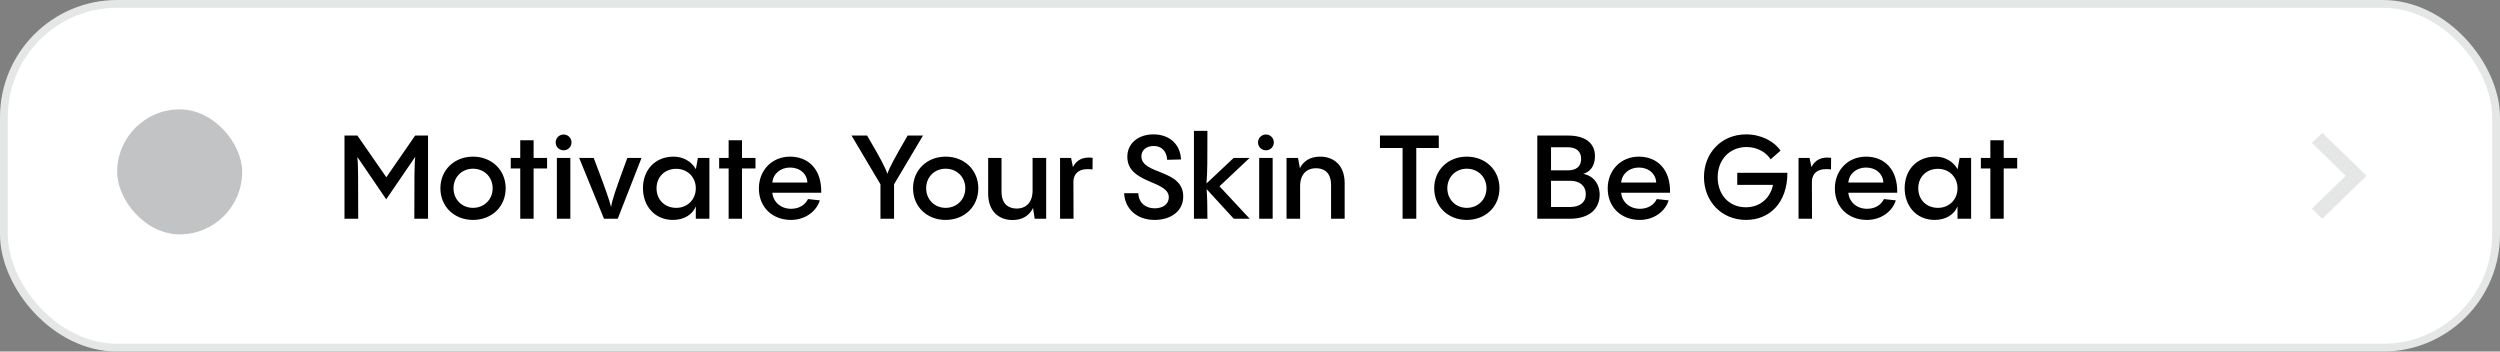
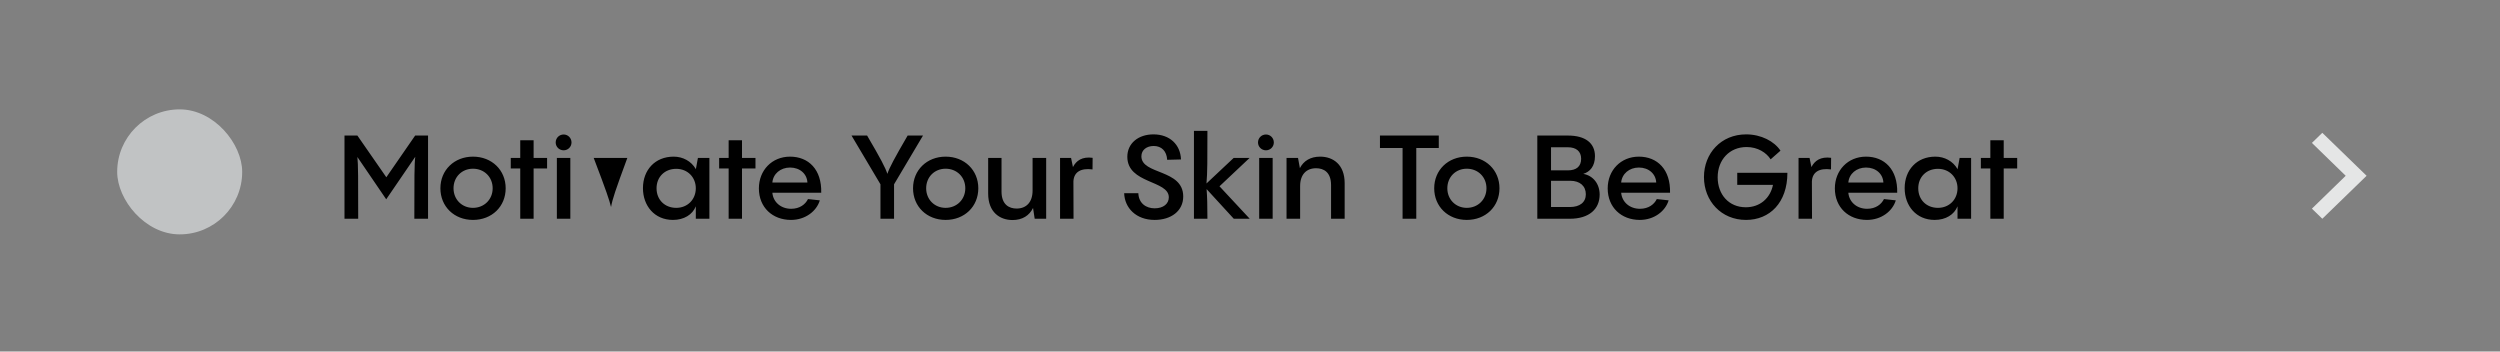
<svg xmlns="http://www.w3.org/2000/svg" width="320" height="45" viewBox="0 0 320 45" fill="none">
  <rect x="0" y="0" width="320" height="45" fill="#808080" stroke="none" />
-   <rect x="0.5" y="0.5" width="319" height="44" rx="14.5" fill="white" stroke="#E5E6E6" />
-   <path d="M49.45 22.69L53.14 17.35H54.79V28H53.035C53.035 22.855 53.035 20.95 53.155 20.065L49.435 25.51L45.745 20.095C45.85 20.995 45.85 22.945 45.85 28H44.095V17.35H45.745L49.45 22.69ZM60.541 28.15C58.141 28.15 56.371 26.44 56.371 24.1C56.371 21.775 58.141 20.05 60.541 20.05C62.956 20.05 64.726 21.775 64.726 24.1C64.726 26.44 62.956 28.15 60.541 28.15ZM60.541 26.605C61.981 26.605 63.061 25.525 63.061 24.1C63.061 22.66 61.981 21.595 60.541 21.595C59.116 21.595 58.051 22.66 58.051 24.1C58.051 25.525 59.116 26.605 60.541 26.605ZM68.302 20.215H70.027V21.565H68.302V28H66.592V21.565H65.377V20.215H66.592V17.95H68.302V20.215ZM72.148 19.24C71.578 19.24 71.128 18.79 71.128 18.235C71.128 17.665 71.578 17.215 72.148 17.215C72.703 17.215 73.153 17.665 73.153 18.235C73.153 18.79 72.703 19.24 72.148 19.24ZM71.278 20.215H73.003V28H71.278V20.215ZM80.299 20.215H82.114L79.069 28H77.314L74.134 20.215H75.994C77.629 24.505 77.989 25.585 78.214 26.5C78.394 25.48 78.739 24.445 80.299 20.215ZM89.063 21.7L89.333 20.215H90.803V28H89.063V26.41C88.643 27.475 87.548 28.15 86.138 28.15C83.768 28.15 82.298 26.335 82.298 24.085C82.298 21.775 83.828 20.05 86.228 20.05C87.398 20.05 88.478 20.62 89.063 21.64V21.7ZM86.558 26.605C88.013 26.605 89.063 25.525 89.063 24.1C89.063 22.69 88.013 21.61 86.558 21.61C85.088 21.61 84.038 22.645 84.038 24.1C84.038 25.57 85.088 26.605 86.558 26.605ZM94.976 20.215H96.701V21.565H94.976V28H93.266V21.565H92.051V20.215H93.266V17.95H94.976V20.215ZM101.127 20.05C103.497 20.05 105.192 21.7 105.117 24.67H98.862C98.967 25.885 99.972 26.725 101.262 26.725C102.372 26.725 103.092 26.155 103.422 25.48L104.937 25.645C104.517 27.04 103.077 28.15 101.247 28.15C98.877 28.15 97.137 26.545 97.137 24.115C97.137 21.805 98.802 20.05 101.127 20.05ZM101.127 21.445C99.897 21.445 98.952 22.255 98.862 23.365H103.347C103.302 22.27 102.402 21.445 101.127 21.445ZM116.179 17.35H118.144L114.439 23.59V28H112.699V23.59L108.994 17.35H110.989C112.714 20.29 113.329 21.46 113.584 22.255C113.839 21.475 114.469 20.29 116.179 17.35ZM121.039 28.15C118.639 28.15 116.869 26.44 116.869 24.1C116.869 21.775 118.639 20.05 121.039 20.05C123.454 20.05 125.224 21.775 125.224 24.1C125.224 26.44 123.454 28.15 121.039 28.15ZM121.039 26.605C122.479 26.605 123.559 25.525 123.559 24.1C123.559 22.66 122.479 21.595 121.039 21.595C119.614 21.595 118.549 22.66 118.549 24.1C118.549 25.525 119.614 26.605 121.039 26.605ZM132.17 24.4V20.215H133.91V28H132.44L132.23 26.62C131.75 27.595 130.865 28.165 129.605 28.165C127.97 28.165 126.485 27.16 126.485 24.775V20.215H128.195V24.52C128.195 26.185 129.155 26.695 130.13 26.695C131.36 26.695 132.17 25.885 132.17 24.4ZM137.097 20.215L137.337 21.385C137.757 20.56 138.522 20.02 139.857 20.2L139.842 21.685C138.342 21.49 137.457 22.015 137.397 23.215L137.412 28H135.687V20.215H137.097ZM147.793 28.15C145.408 28.15 143.953 26.605 143.893 24.73H145.708C145.753 26.02 146.698 26.665 147.793 26.665C148.918 26.665 149.608 26.08 149.608 25.255C149.608 23.05 144.298 23.545 144.298 20.065C144.298 18.355 145.693 17.2 147.643 17.2C149.728 17.2 151.093 18.505 151.168 20.41L149.398 20.455C149.338 19.345 148.678 18.685 147.673 18.685C146.788 18.685 146.098 19.18 146.098 20.005C146.098 22.39 151.453 21.61 151.453 25.15C151.453 27.01 149.893 28.15 147.793 28.15ZM156.095 23.845L159.965 28H157.925L154.445 24.205C154.52 25.15 154.55 26.305 154.55 28H152.825V16.75H154.55C154.55 20.425 154.55 22.105 154.43 23.485L157.91 20.215H159.95L156.095 23.845ZM162.045 19.24C161.475 19.24 161.025 18.79 161.025 18.235C161.025 17.665 161.475 17.215 162.045 17.215C162.6 17.215 163.05 17.665 163.05 18.235C163.05 18.79 162.6 19.24 162.045 19.24ZM161.175 20.215H162.9V28H161.175V20.215ZM168.981 20.05C170.631 20.05 172.116 21.055 172.116 23.44V28H170.376V23.695C170.376 22.03 169.431 21.535 168.456 21.535C167.226 21.535 166.416 22.33 166.416 23.815V28H164.676V20.215H166.146L166.386 21.52C166.866 20.59 167.736 20.05 168.981 20.05ZM181.284 28H179.529V18.94H176.634V17.35H184.164V18.94H181.284V28ZM187.748 28.15C185.348 28.15 183.578 26.44 183.578 24.1C183.578 21.775 185.348 20.05 187.748 20.05C190.163 20.05 191.933 21.775 191.933 24.1C191.933 26.44 190.163 28.15 187.748 28.15ZM187.748 26.605C189.188 26.605 190.268 25.525 190.268 24.1C190.268 22.66 189.188 21.595 187.748 21.595C186.323 21.595 185.258 22.66 185.258 24.1C185.258 25.525 186.323 26.605 187.748 26.605ZM200.931 28H196.776V17.35H200.691C202.941 17.35 204.156 18.325 204.156 19.99C204.156 21.28 203.511 22 202.656 22.255C203.946 22.48 204.756 23.56 204.756 24.91C204.756 26.725 203.451 28 200.931 28ZM198.531 18.85V21.805H200.691C201.756 21.805 202.386 21.325 202.386 20.32C202.386 19.375 201.756 18.85 200.691 18.85H198.531ZM198.531 23.14V26.5H200.931C202.236 26.5 202.986 25.885 202.986 24.865C202.986 23.815 202.236 23.14 200.991 23.14H198.531ZM209.775 20.05C212.145 20.05 213.84 21.7 213.765 24.67H207.51C207.615 25.885 208.62 26.725 209.91 26.725C211.02 26.725 211.74 26.155 212.07 25.48L213.585 25.645C213.165 27.04 211.725 28.15 209.895 28.15C207.525 28.15 205.785 26.545 205.785 24.115C205.785 21.805 207.45 20.05 209.775 20.05ZM209.775 21.445C208.545 21.445 207.6 22.255 207.51 23.365H211.995C211.95 22.27 211.05 21.445 209.775 21.445ZM222.367 23.665V22.12H228.787C228.787 25.945 226.522 28.15 223.492 28.15C220.327 28.15 218.107 25.735 218.107 22.66C218.107 19.63 220.297 17.2 223.507 17.2C225.427 17.2 227.107 18.085 227.902 19.285L226.642 20.395C226.102 19.54 224.992 18.82 223.567 18.82C221.377 18.82 219.862 20.455 219.862 22.69C219.862 24.895 221.287 26.53 223.462 26.53C225.292 26.53 226.597 25.36 226.942 23.665H222.367ZM231.623 20.215L231.863 21.385C232.283 20.56 233.048 20.02 234.383 20.2L234.368 21.685C232.868 21.49 231.983 22.015 231.923 23.215L231.938 28H230.213V20.215H231.623ZM238.852 20.05C241.222 20.05 242.917 21.7 242.842 24.67H236.587C236.692 25.885 237.697 26.725 238.987 26.725C240.097 26.725 240.817 26.155 241.147 25.48L242.662 25.645C242.242 27.04 240.802 28.15 238.972 28.15C236.602 28.15 234.862 26.545 234.862 24.115C234.862 21.805 236.527 20.05 238.852 20.05ZM238.852 21.445C237.622 21.445 236.677 22.255 236.587 23.365H241.072C241.027 22.27 240.127 21.445 238.852 21.445ZM250.562 21.7L250.832 20.215H252.302V28H250.562V26.41C250.142 27.475 249.047 28.15 247.637 28.15C245.267 28.15 243.797 26.335 243.797 24.085C243.797 21.775 245.327 20.05 247.727 20.05C248.897 20.05 249.977 20.62 250.562 21.64V21.7ZM248.057 26.605C249.512 26.605 250.562 25.525 250.562 24.1C250.562 22.69 249.512 21.61 248.057 21.61C246.587 21.61 245.537 22.645 245.537 24.1C245.537 25.57 246.587 26.605 248.057 26.605ZM256.475 20.215H258.2V21.565H256.475V28H254.765V21.565H253.55V20.215H254.765V17.95H256.475V20.215Z" fill="black" />
+   <path d="M49.45 22.69L53.14 17.35H54.79V28H53.035C53.035 22.855 53.035 20.95 53.155 20.065L49.435 25.51L45.745 20.095C45.85 20.995 45.85 22.945 45.85 28H44.095V17.35H45.745L49.45 22.69ZM60.541 28.15C58.141 28.15 56.371 26.44 56.371 24.1C56.371 21.775 58.141 20.05 60.541 20.05C62.956 20.05 64.726 21.775 64.726 24.1C64.726 26.44 62.956 28.15 60.541 28.15ZM60.541 26.605C61.981 26.605 63.061 25.525 63.061 24.1C63.061 22.66 61.981 21.595 60.541 21.595C59.116 21.595 58.051 22.66 58.051 24.1C58.051 25.525 59.116 26.605 60.541 26.605ZM68.302 20.215H70.027V21.565H68.302V28H66.592V21.565H65.377V20.215H66.592V17.95H68.302V20.215ZM72.148 19.24C71.578 19.24 71.128 18.79 71.128 18.235C71.128 17.665 71.578 17.215 72.148 17.215C72.703 17.215 73.153 17.665 73.153 18.235C73.153 18.79 72.703 19.24 72.148 19.24ZM71.278 20.215H73.003V28H71.278V20.215ZM80.299 20.215H82.114H77.314L74.134 20.215H75.994C77.629 24.505 77.989 25.585 78.214 26.5C78.394 25.48 78.739 24.445 80.299 20.215ZM89.063 21.7L89.333 20.215H90.803V28H89.063V26.41C88.643 27.475 87.548 28.15 86.138 28.15C83.768 28.15 82.298 26.335 82.298 24.085C82.298 21.775 83.828 20.05 86.228 20.05C87.398 20.05 88.478 20.62 89.063 21.64V21.7ZM86.558 26.605C88.013 26.605 89.063 25.525 89.063 24.1C89.063 22.69 88.013 21.61 86.558 21.61C85.088 21.61 84.038 22.645 84.038 24.1C84.038 25.57 85.088 26.605 86.558 26.605ZM94.976 20.215H96.701V21.565H94.976V28H93.266V21.565H92.051V20.215H93.266V17.95H94.976V20.215ZM101.127 20.05C103.497 20.05 105.192 21.7 105.117 24.67H98.862C98.967 25.885 99.972 26.725 101.262 26.725C102.372 26.725 103.092 26.155 103.422 25.48L104.937 25.645C104.517 27.04 103.077 28.15 101.247 28.15C98.877 28.15 97.137 26.545 97.137 24.115C97.137 21.805 98.802 20.05 101.127 20.05ZM101.127 21.445C99.897 21.445 98.952 22.255 98.862 23.365H103.347C103.302 22.27 102.402 21.445 101.127 21.445ZM116.179 17.35H118.144L114.439 23.59V28H112.699V23.59L108.994 17.35H110.989C112.714 20.29 113.329 21.46 113.584 22.255C113.839 21.475 114.469 20.29 116.179 17.35ZM121.039 28.15C118.639 28.15 116.869 26.44 116.869 24.1C116.869 21.775 118.639 20.05 121.039 20.05C123.454 20.05 125.224 21.775 125.224 24.1C125.224 26.44 123.454 28.15 121.039 28.15ZM121.039 26.605C122.479 26.605 123.559 25.525 123.559 24.1C123.559 22.66 122.479 21.595 121.039 21.595C119.614 21.595 118.549 22.66 118.549 24.1C118.549 25.525 119.614 26.605 121.039 26.605ZM132.17 24.4V20.215H133.91V28H132.44L132.23 26.62C131.75 27.595 130.865 28.165 129.605 28.165C127.97 28.165 126.485 27.16 126.485 24.775V20.215H128.195V24.52C128.195 26.185 129.155 26.695 130.13 26.695C131.36 26.695 132.17 25.885 132.17 24.4ZM137.097 20.215L137.337 21.385C137.757 20.56 138.522 20.02 139.857 20.2L139.842 21.685C138.342 21.49 137.457 22.015 137.397 23.215L137.412 28H135.687V20.215H137.097ZM147.793 28.15C145.408 28.15 143.953 26.605 143.893 24.73H145.708C145.753 26.02 146.698 26.665 147.793 26.665C148.918 26.665 149.608 26.08 149.608 25.255C149.608 23.05 144.298 23.545 144.298 20.065C144.298 18.355 145.693 17.2 147.643 17.2C149.728 17.2 151.093 18.505 151.168 20.41L149.398 20.455C149.338 19.345 148.678 18.685 147.673 18.685C146.788 18.685 146.098 19.18 146.098 20.005C146.098 22.39 151.453 21.61 151.453 25.15C151.453 27.01 149.893 28.15 147.793 28.15ZM156.095 23.845L159.965 28H157.925L154.445 24.205C154.52 25.15 154.55 26.305 154.55 28H152.825V16.75H154.55C154.55 20.425 154.55 22.105 154.43 23.485L157.91 20.215H159.95L156.095 23.845ZM162.045 19.24C161.475 19.24 161.025 18.79 161.025 18.235C161.025 17.665 161.475 17.215 162.045 17.215C162.6 17.215 163.05 17.665 163.05 18.235C163.05 18.79 162.6 19.24 162.045 19.24ZM161.175 20.215H162.9V28H161.175V20.215ZM168.981 20.05C170.631 20.05 172.116 21.055 172.116 23.44V28H170.376V23.695C170.376 22.03 169.431 21.535 168.456 21.535C167.226 21.535 166.416 22.33 166.416 23.815V28H164.676V20.215H166.146L166.386 21.52C166.866 20.59 167.736 20.05 168.981 20.05ZM181.284 28H179.529V18.94H176.634V17.35H184.164V18.94H181.284V28ZM187.748 28.15C185.348 28.15 183.578 26.44 183.578 24.1C183.578 21.775 185.348 20.05 187.748 20.05C190.163 20.05 191.933 21.775 191.933 24.1C191.933 26.44 190.163 28.15 187.748 28.15ZM187.748 26.605C189.188 26.605 190.268 25.525 190.268 24.1C190.268 22.66 189.188 21.595 187.748 21.595C186.323 21.595 185.258 22.66 185.258 24.1C185.258 25.525 186.323 26.605 187.748 26.605ZM200.931 28H196.776V17.35H200.691C202.941 17.35 204.156 18.325 204.156 19.99C204.156 21.28 203.511 22 202.656 22.255C203.946 22.48 204.756 23.56 204.756 24.91C204.756 26.725 203.451 28 200.931 28ZM198.531 18.85V21.805H200.691C201.756 21.805 202.386 21.325 202.386 20.32C202.386 19.375 201.756 18.85 200.691 18.85H198.531ZM198.531 23.14V26.5H200.931C202.236 26.5 202.986 25.885 202.986 24.865C202.986 23.815 202.236 23.14 200.991 23.14H198.531ZM209.775 20.05C212.145 20.05 213.84 21.7 213.765 24.67H207.51C207.615 25.885 208.62 26.725 209.91 26.725C211.02 26.725 211.74 26.155 212.07 25.48L213.585 25.645C213.165 27.04 211.725 28.15 209.895 28.15C207.525 28.15 205.785 26.545 205.785 24.115C205.785 21.805 207.45 20.05 209.775 20.05ZM209.775 21.445C208.545 21.445 207.6 22.255 207.51 23.365H211.995C211.95 22.27 211.05 21.445 209.775 21.445ZM222.367 23.665V22.12H228.787C228.787 25.945 226.522 28.15 223.492 28.15C220.327 28.15 218.107 25.735 218.107 22.66C218.107 19.63 220.297 17.2 223.507 17.2C225.427 17.2 227.107 18.085 227.902 19.285L226.642 20.395C226.102 19.54 224.992 18.82 223.567 18.82C221.377 18.82 219.862 20.455 219.862 22.69C219.862 24.895 221.287 26.53 223.462 26.53C225.292 26.53 226.597 25.36 226.942 23.665H222.367ZM231.623 20.215L231.863 21.385C232.283 20.56 233.048 20.02 234.383 20.2L234.368 21.685C232.868 21.49 231.983 22.015 231.923 23.215L231.938 28H230.213V20.215H231.623ZM238.852 20.05C241.222 20.05 242.917 21.7 242.842 24.67H236.587C236.692 25.885 237.697 26.725 238.987 26.725C240.097 26.725 240.817 26.155 241.147 25.48L242.662 25.645C242.242 27.04 240.802 28.15 238.972 28.15C236.602 28.15 234.862 26.545 234.862 24.115C234.862 21.805 236.527 20.05 238.852 20.05ZM238.852 21.445C237.622 21.445 236.677 22.255 236.587 23.365H241.072C241.027 22.27 240.127 21.445 238.852 21.445ZM250.562 21.7L250.832 20.215H252.302V28H250.562V26.41C250.142 27.475 249.047 28.15 247.637 28.15C245.267 28.15 243.797 26.335 243.797 24.085C243.797 21.775 245.327 20.05 247.727 20.05C248.897 20.05 249.977 20.62 250.562 21.64V21.7ZM248.057 26.605C249.512 26.605 250.562 25.525 250.562 24.1C250.562 22.69 249.512 21.61 248.057 21.61C246.587 21.61 245.537 22.645 245.537 24.1C245.537 25.57 246.587 26.605 248.057 26.605ZM256.475 20.215H258.2V21.565H256.475V28H254.765V21.565H253.55V20.215H254.765V17.95H256.475V20.215Z" fill="black" />
  <rect x="15" y="14" width="16" height="16" rx="8" fill="#C1C3C4" />
  <path d="M295.924 26.707L300.25 22.5L295.924 18.293L297.256 17L302.924 22.5L297.256 28L295.924 26.707Z" fill="#E5E6E6" />
</svg>